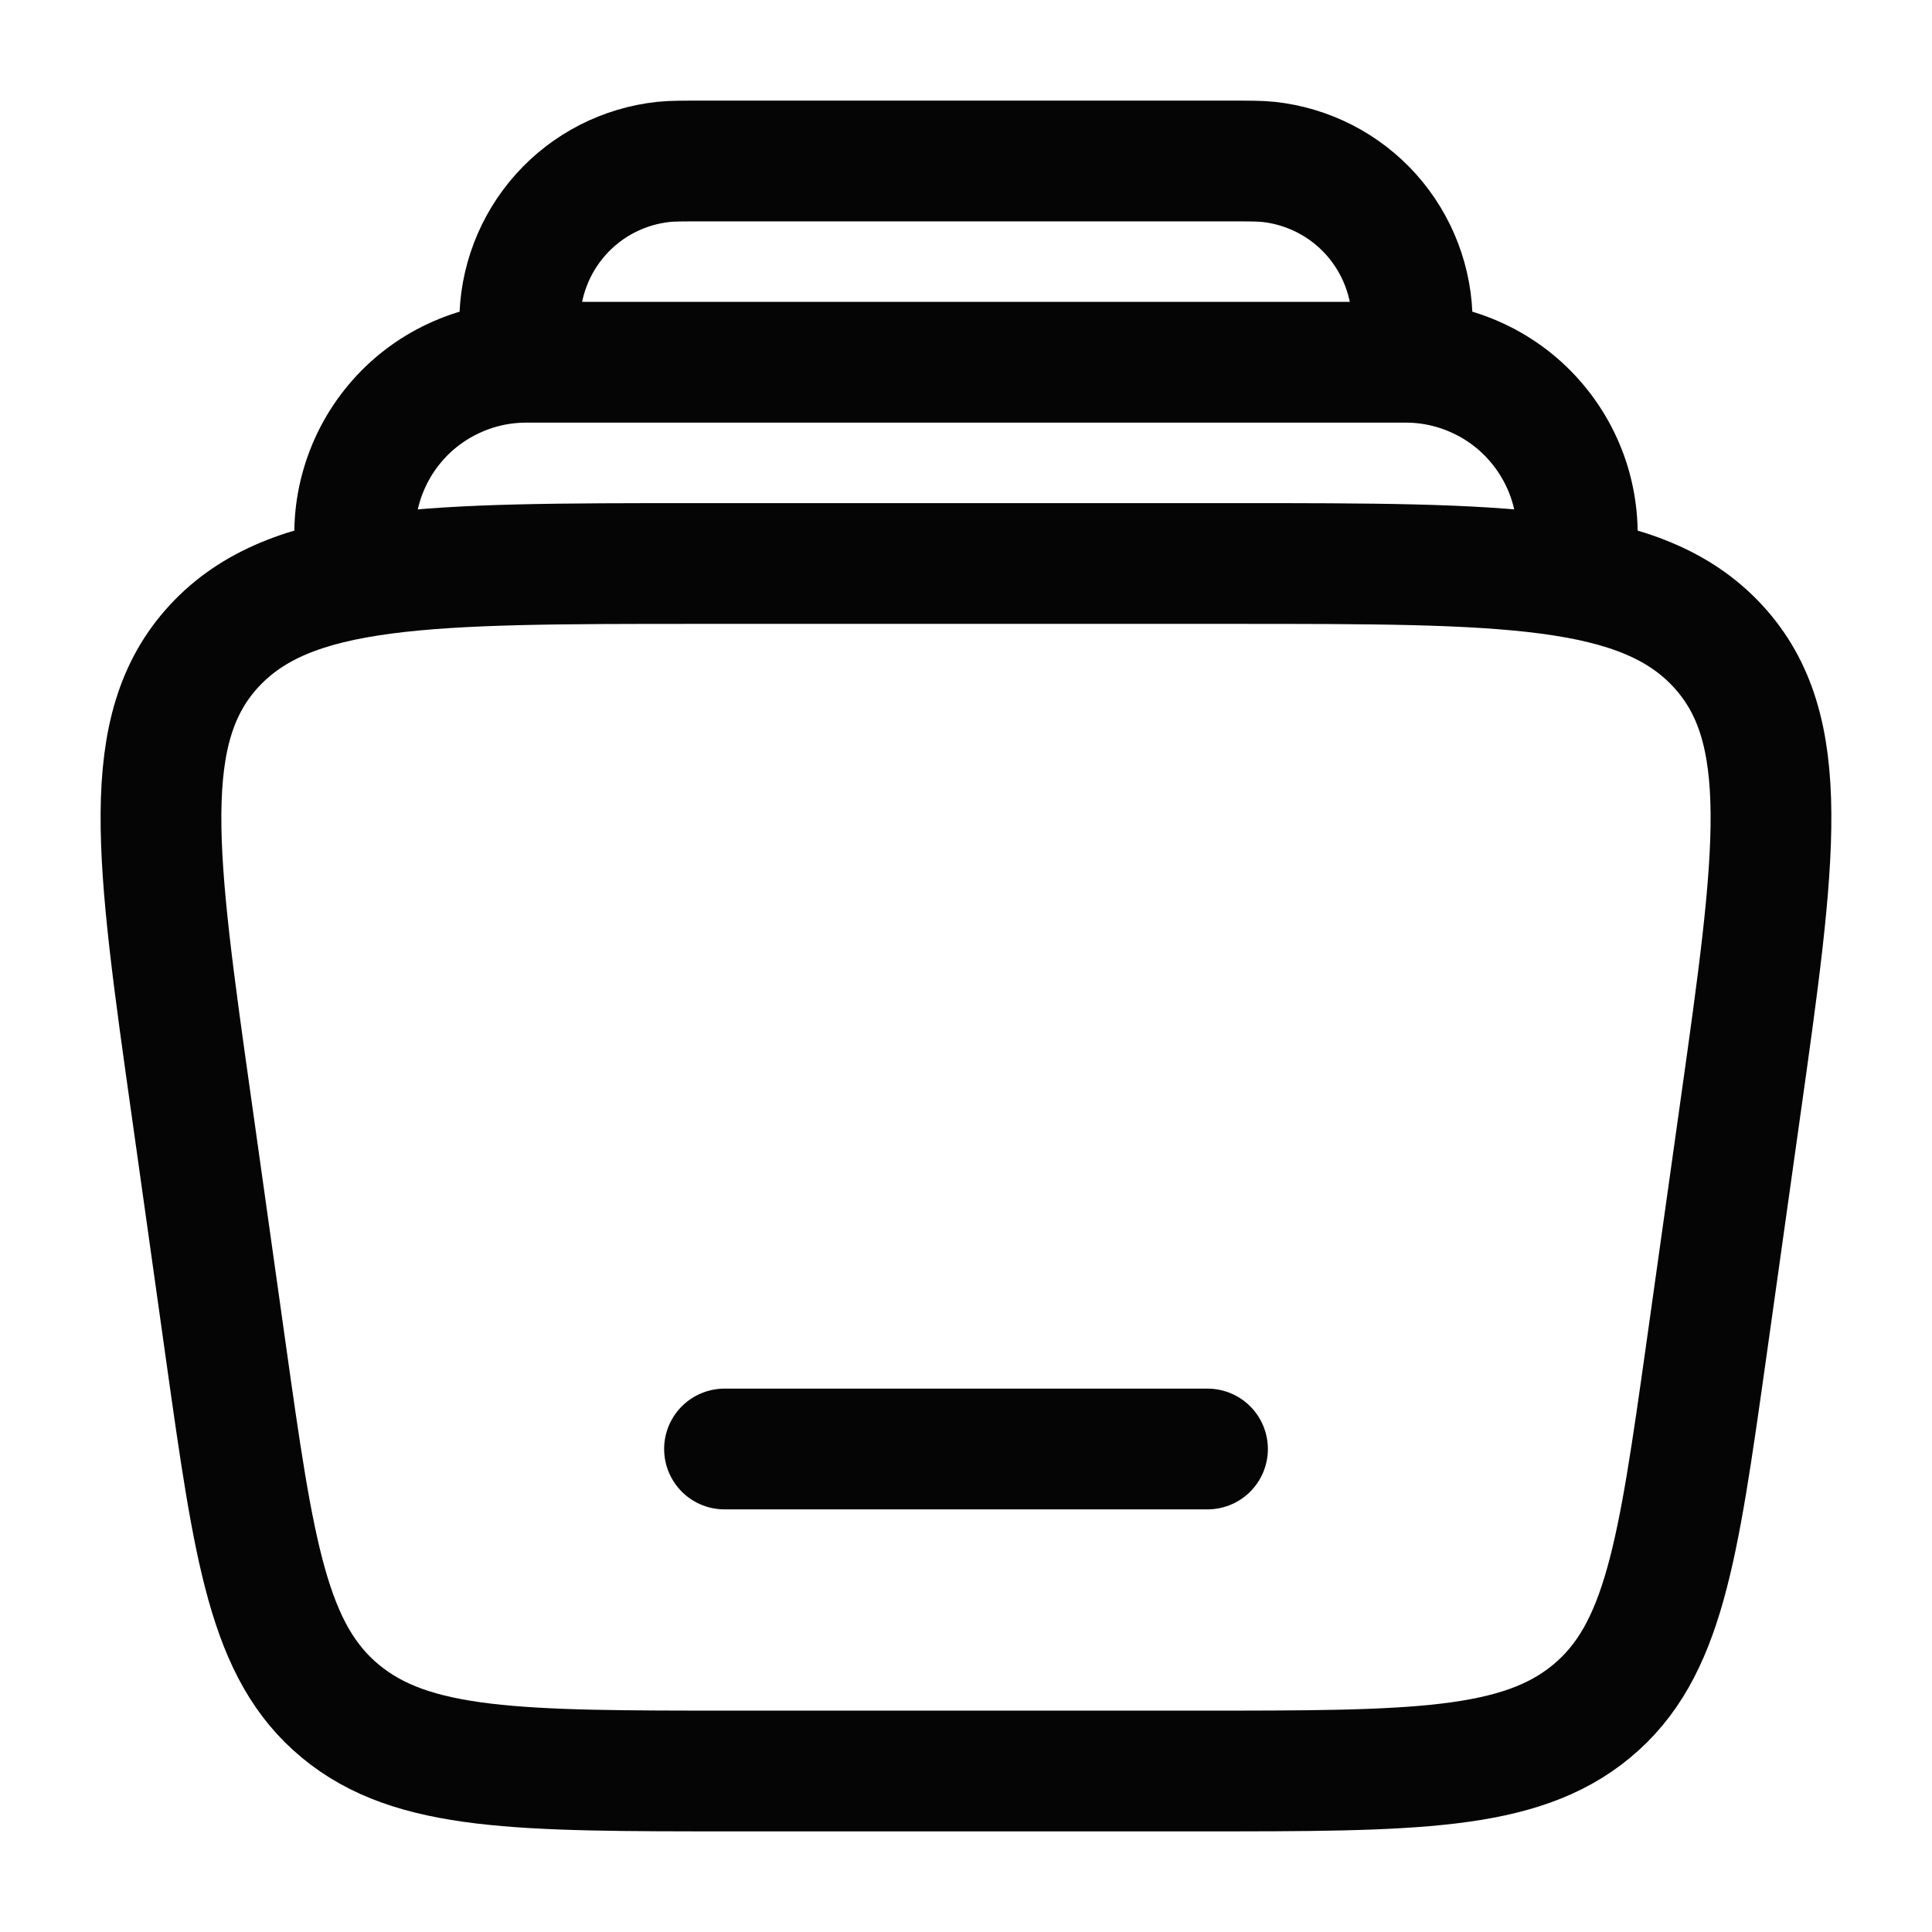
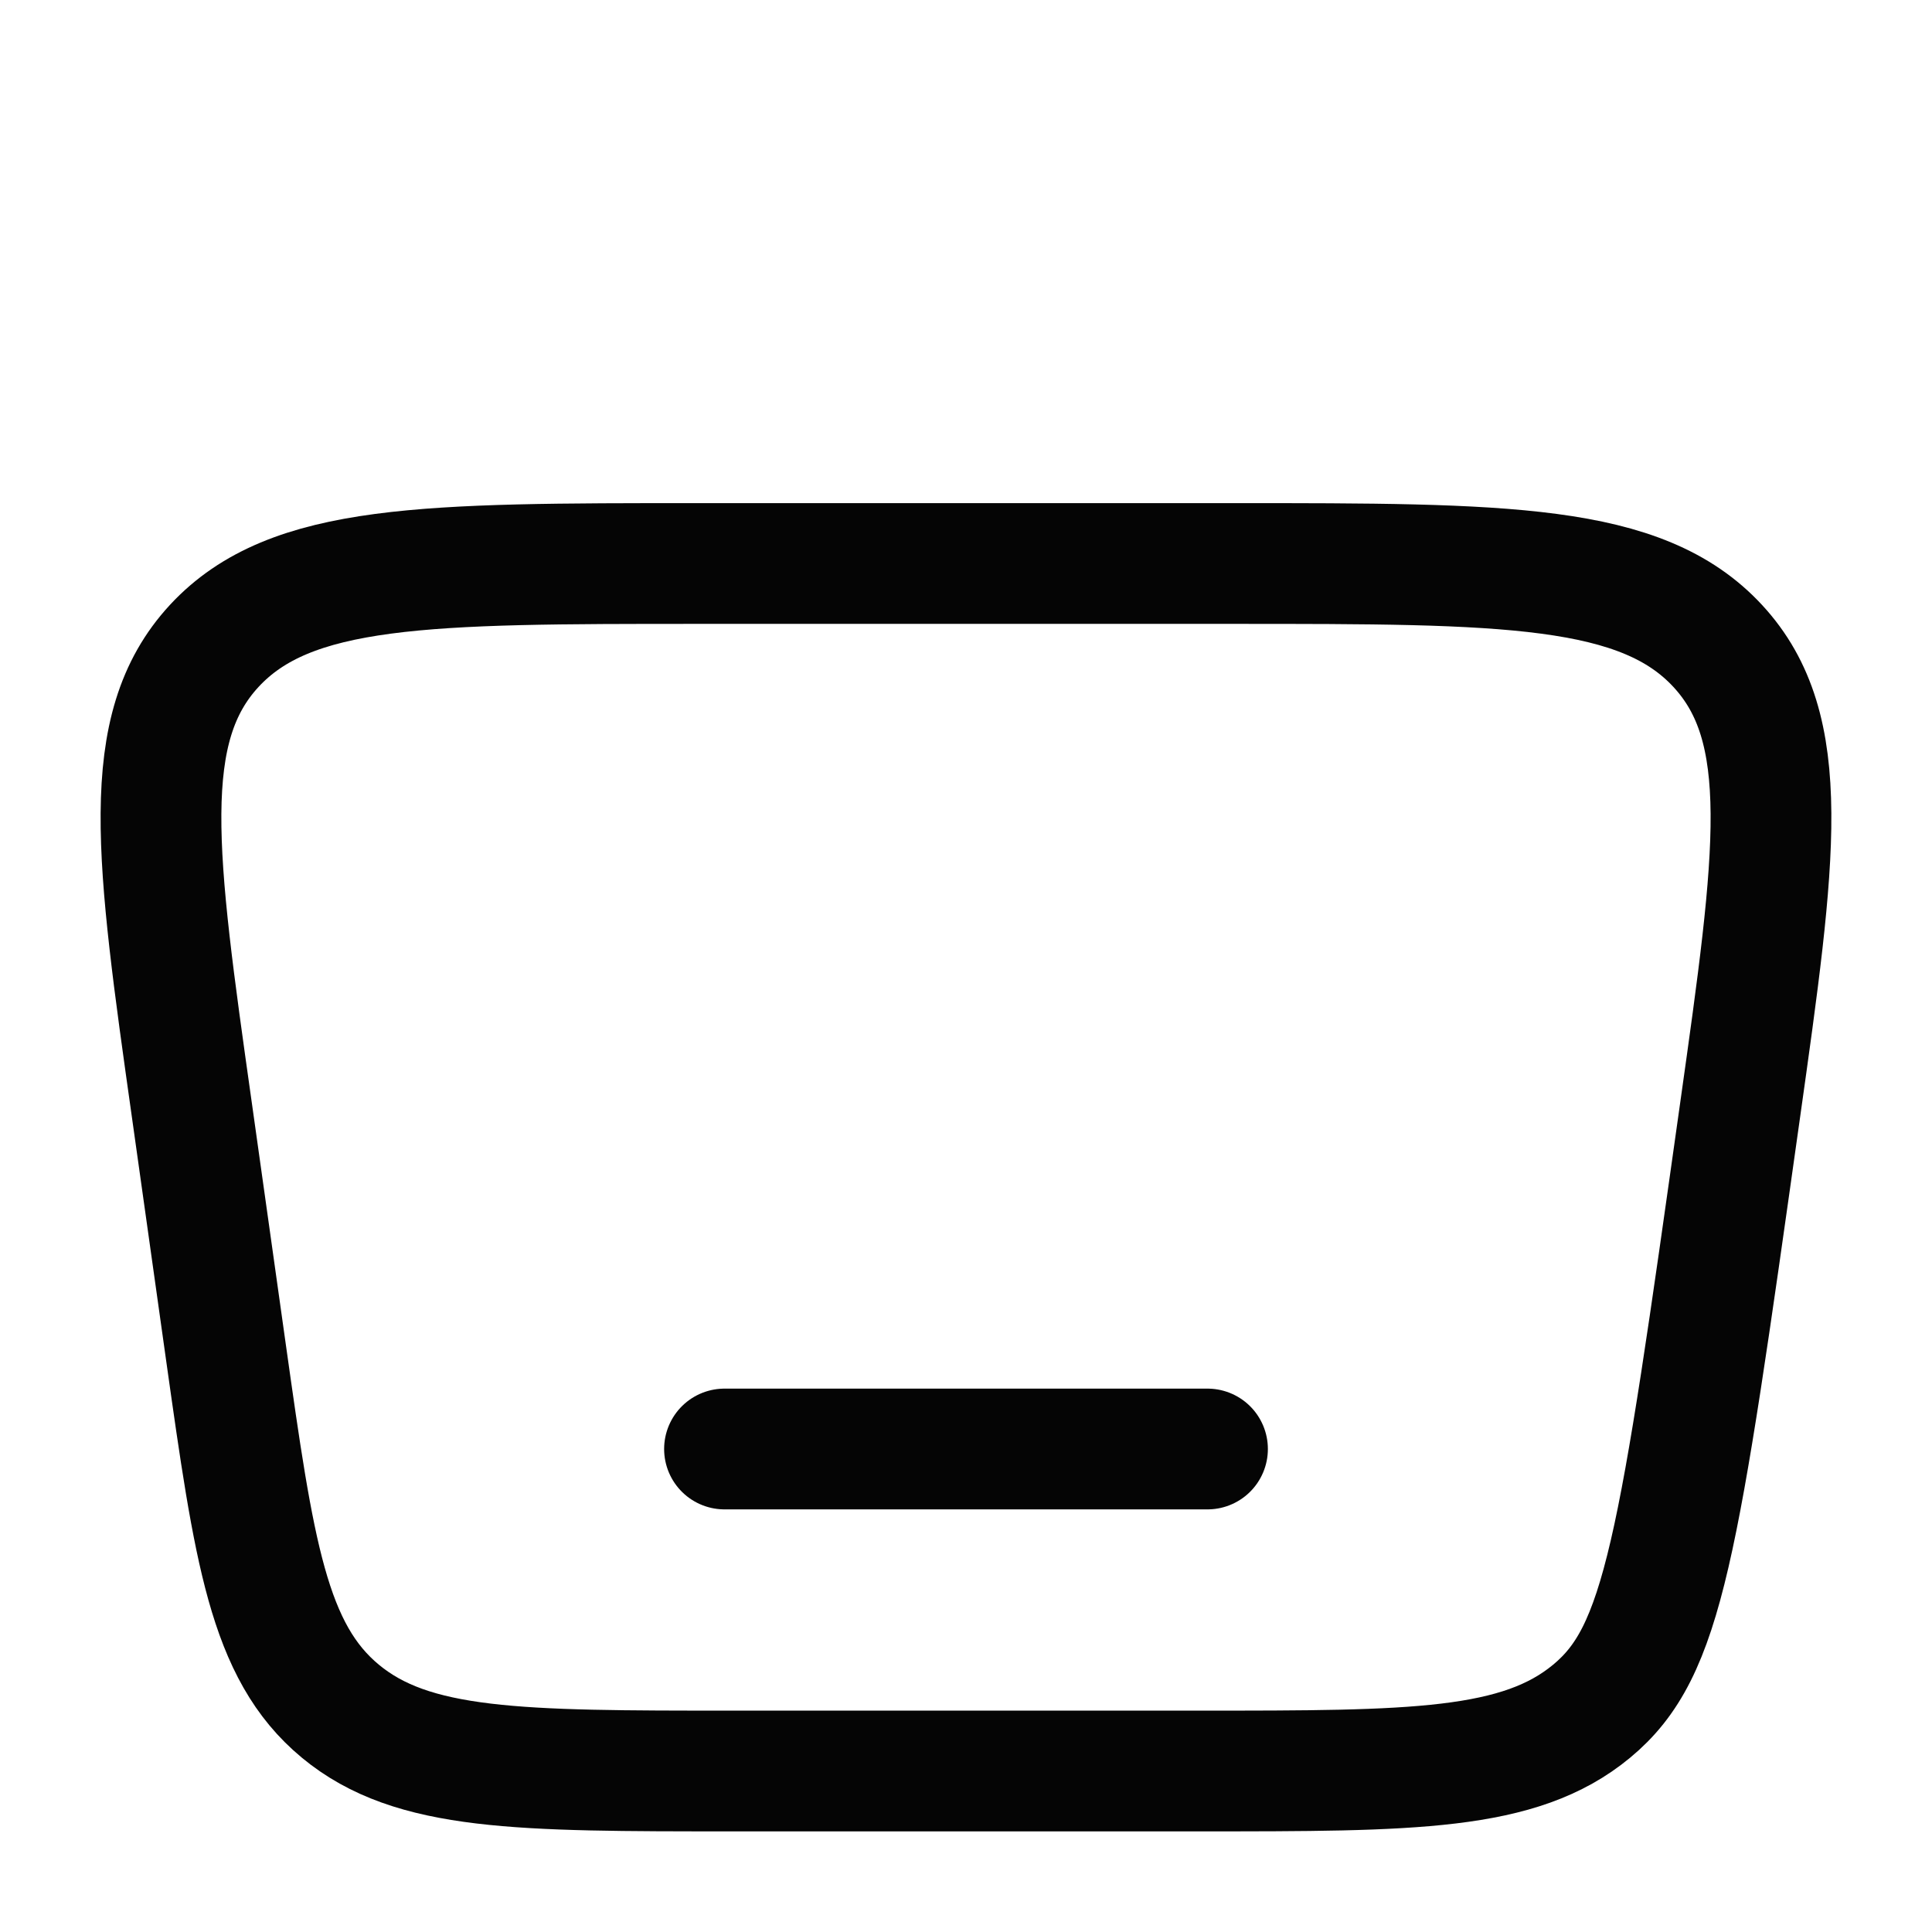
<svg xmlns="http://www.w3.org/2000/svg" width="24" height="24" viewBox="0 0 24 24" fill="none">
-   <path d="M19.562 7C19.616 6.694 19.601 6.379 19.521 6.079C19.44 5.778 19.294 5.499 19.094 5.261C18.894 5.022 18.644 4.831 18.362 4.7C18.08 4.568 17.773 4.5 17.462 4.5H6.538C6.227 4.5 5.919 4.568 5.637 4.7C5.355 4.831 5.105 5.022 4.905 5.261C4.705 5.499 4.56 5.778 4.479 6.079C4.398 6.379 4.384 6.694 4.438 7M17.5 4.5C17.528 4.24 17.543 4.111 17.543 4.004C17.544 3.51 17.362 3.033 17.032 2.664C16.702 2.296 16.247 2.064 15.756 2.011C15.65 2 15.52 2 15.26 2H8.74C8.48 2 8.349 2 8.243 2.011C7.751 2.064 7.297 2.296 6.967 2.664C6.637 3.033 6.455 3.51 6.456 4.004C6.456 4.111 6.47 4.241 6.499 4.5" stroke="#050505" stroke-width="1.5" />
  <path d="M15 18H9" stroke="#050505" stroke-width="1.5" stroke-linecap="round" />
-   <path d="M2.384 13.793C1.937 10.629 1.714 9.048 2.662 8.023C3.61 7 5.298 7 8.672 7H15.328C18.702 7 20.39 7 21.338 8.024C22.286 9.048 22.062 10.629 21.616 13.793L21.194 16.793C20.844 19.273 20.669 20.514 19.772 21.257C18.875 22 17.552 22 14.905 22H9.095C6.449 22 5.125 22 4.228 21.257C3.331 20.514 3.156 19.274 2.806 16.793L2.384 13.793Z" stroke="#050505" stroke-width="1.5" />
+   <path d="M2.384 13.793C1.937 10.629 1.714 9.048 2.662 8.023C3.61 7 5.298 7 8.672 7H15.328C18.702 7 20.39 7 21.338 8.024C22.286 9.048 22.062 10.629 21.616 13.793C20.844 19.273 20.669 20.514 19.772 21.257C18.875 22 17.552 22 14.905 22H9.095C6.449 22 5.125 22 4.228 21.257C3.331 20.514 3.156 19.274 2.806 16.793L2.384 13.793Z" stroke="#050505" stroke-width="1.5" />
</svg>